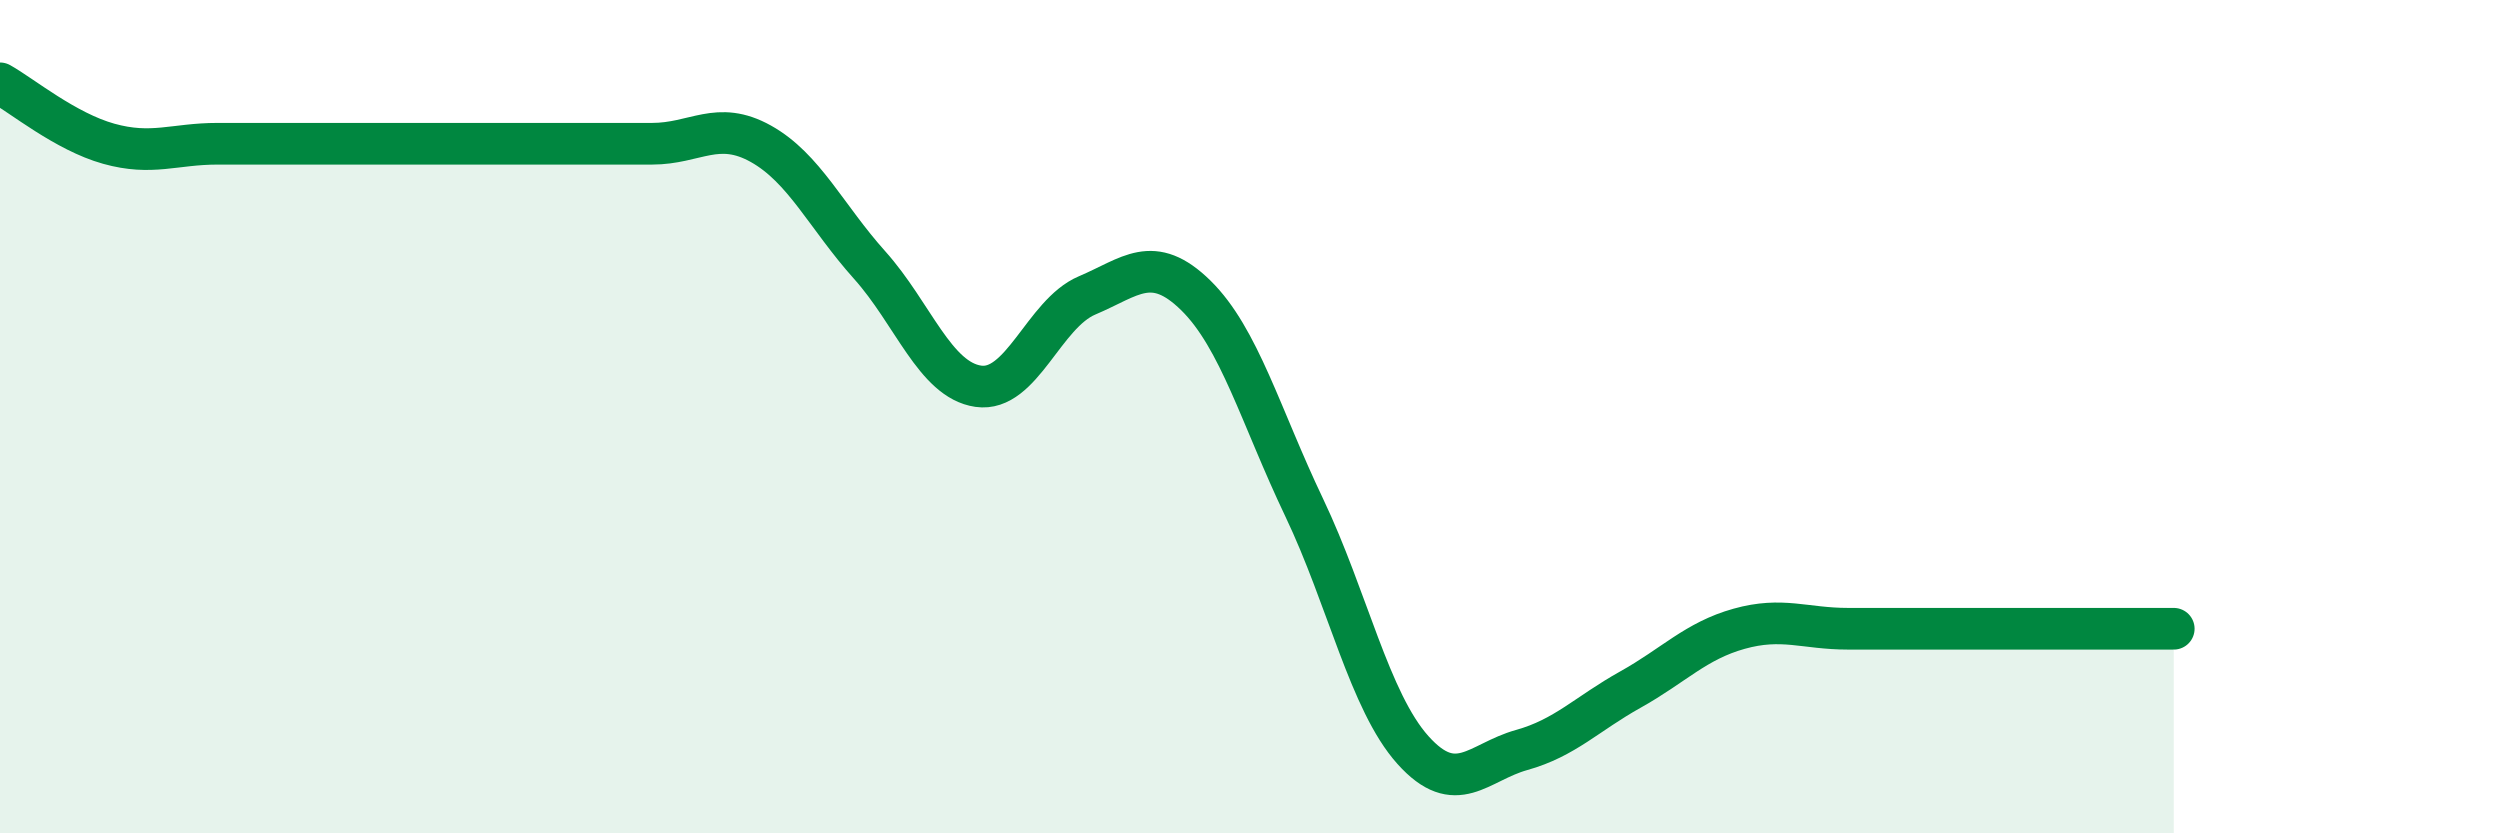
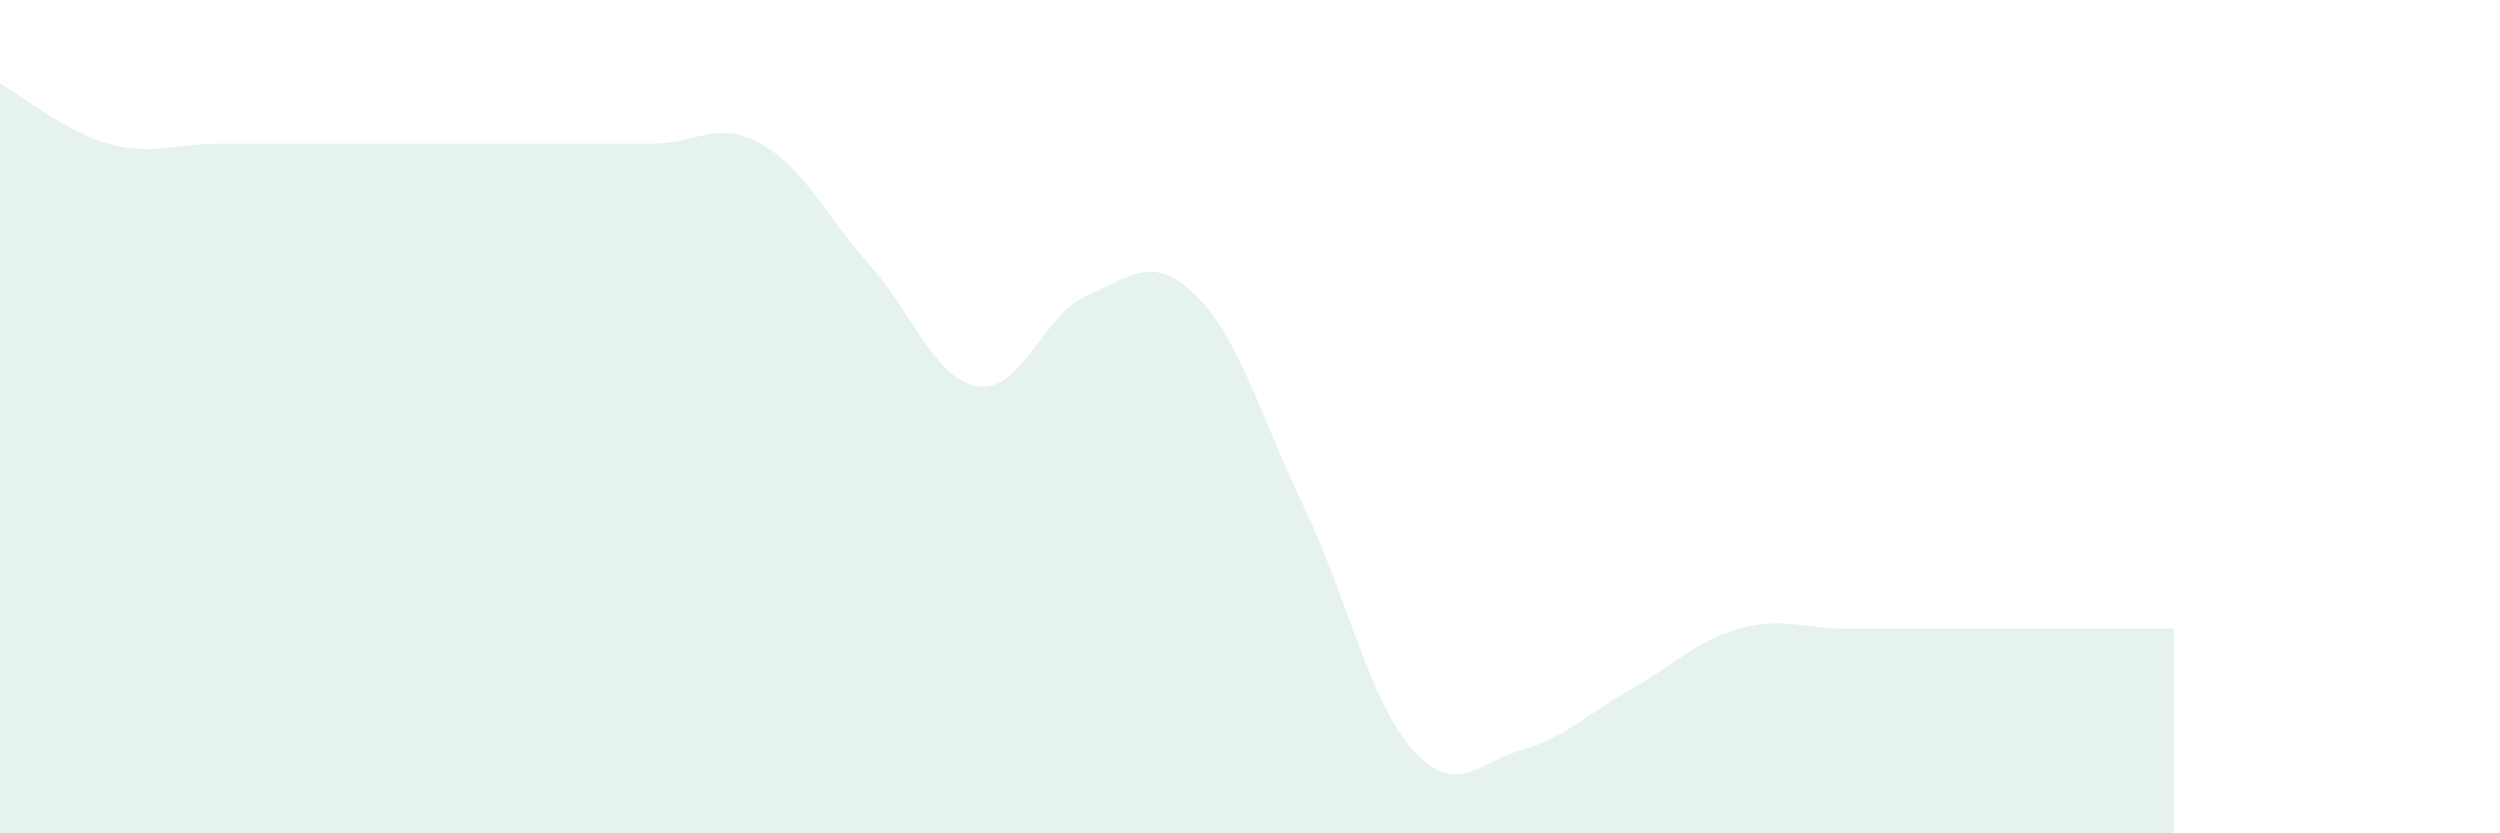
<svg xmlns="http://www.w3.org/2000/svg" width="60" height="20" viewBox="0 0 60 20">
  <path d="M 0,2 C 0.52,2.29 1.57,3.16 2.61,3.45 C 3.65,3.74 4.18,3.45 5.22,3.45 C 6.26,3.45 6.79,3.45 7.83,3.45 C 8.87,3.45 9.39,3.45 10.43,3.45 C 11.47,3.45 12,3.45 13.04,3.45 C 14.08,3.45 14.61,3.45 15.65,3.45 C 16.69,3.45 17.22,2.87 18.26,3.45 C 19.3,4.03 19.83,5.2 20.87,6.36 C 21.91,7.52 22.44,9.12 23.48,9.27 C 24.52,9.42 25.05,7.53 26.09,7.09 C 27.13,6.65 27.66,6.07 28.7,7.09 C 29.74,8.11 30.26,10 31.3,12.18 C 32.34,14.36 32.87,16.84 33.91,18 C 34.95,19.16 35.48,18.29 36.52,18 C 37.56,17.71 38.09,17.13 39.13,16.55 C 40.17,15.97 40.7,15.38 41.74,15.09 C 42.78,14.8 43.31,15.09 44.35,15.09 C 45.39,15.09 45.92,15.09 46.96,15.09 C 48,15.09 48.53,15.09 49.57,15.09 C 50.61,15.09 51.65,15.09 52.17,15.09L52.17 20L0 20Z" fill="#008740" opacity="0.1" stroke-linecap="round" stroke-linejoin="round" />
-   <path d="M 0,2 C 0.52,2.29 1.57,3.16 2.61,3.45 C 3.65,3.74 4.18,3.45 5.22,3.45 C 6.26,3.45 6.79,3.45 7.83,3.45 C 8.87,3.45 9.39,3.45 10.43,3.45 C 11.47,3.45 12,3.45 13.04,3.45 C 14.08,3.45 14.61,3.45 15.65,3.45 C 16.69,3.45 17.22,2.87 18.26,3.45 C 19.3,4.03 19.83,5.2 20.87,6.36 C 21.91,7.52 22.44,9.12 23.48,9.27 C 24.52,9.42 25.05,7.53 26.09,7.09 C 27.13,6.65 27.66,6.07 28.7,7.09 C 29.74,8.11 30.26,10 31.3,12.18 C 32.34,14.36 32.87,16.84 33.91,18 C 34.95,19.16 35.48,18.29 36.52,18 C 37.56,17.71 38.09,17.13 39.13,16.55 C 40.17,15.97 40.7,15.38 41.74,15.09 C 42.78,14.8 43.31,15.09 44.35,15.09 C 45.39,15.09 45.92,15.09 46.96,15.09 C 48,15.09 48.53,15.09 49.57,15.09 C 50.61,15.09 51.65,15.09 52.17,15.09" stroke="#008740" stroke-width="1" fill="none" stroke-linecap="round" stroke-linejoin="round" />
</svg>